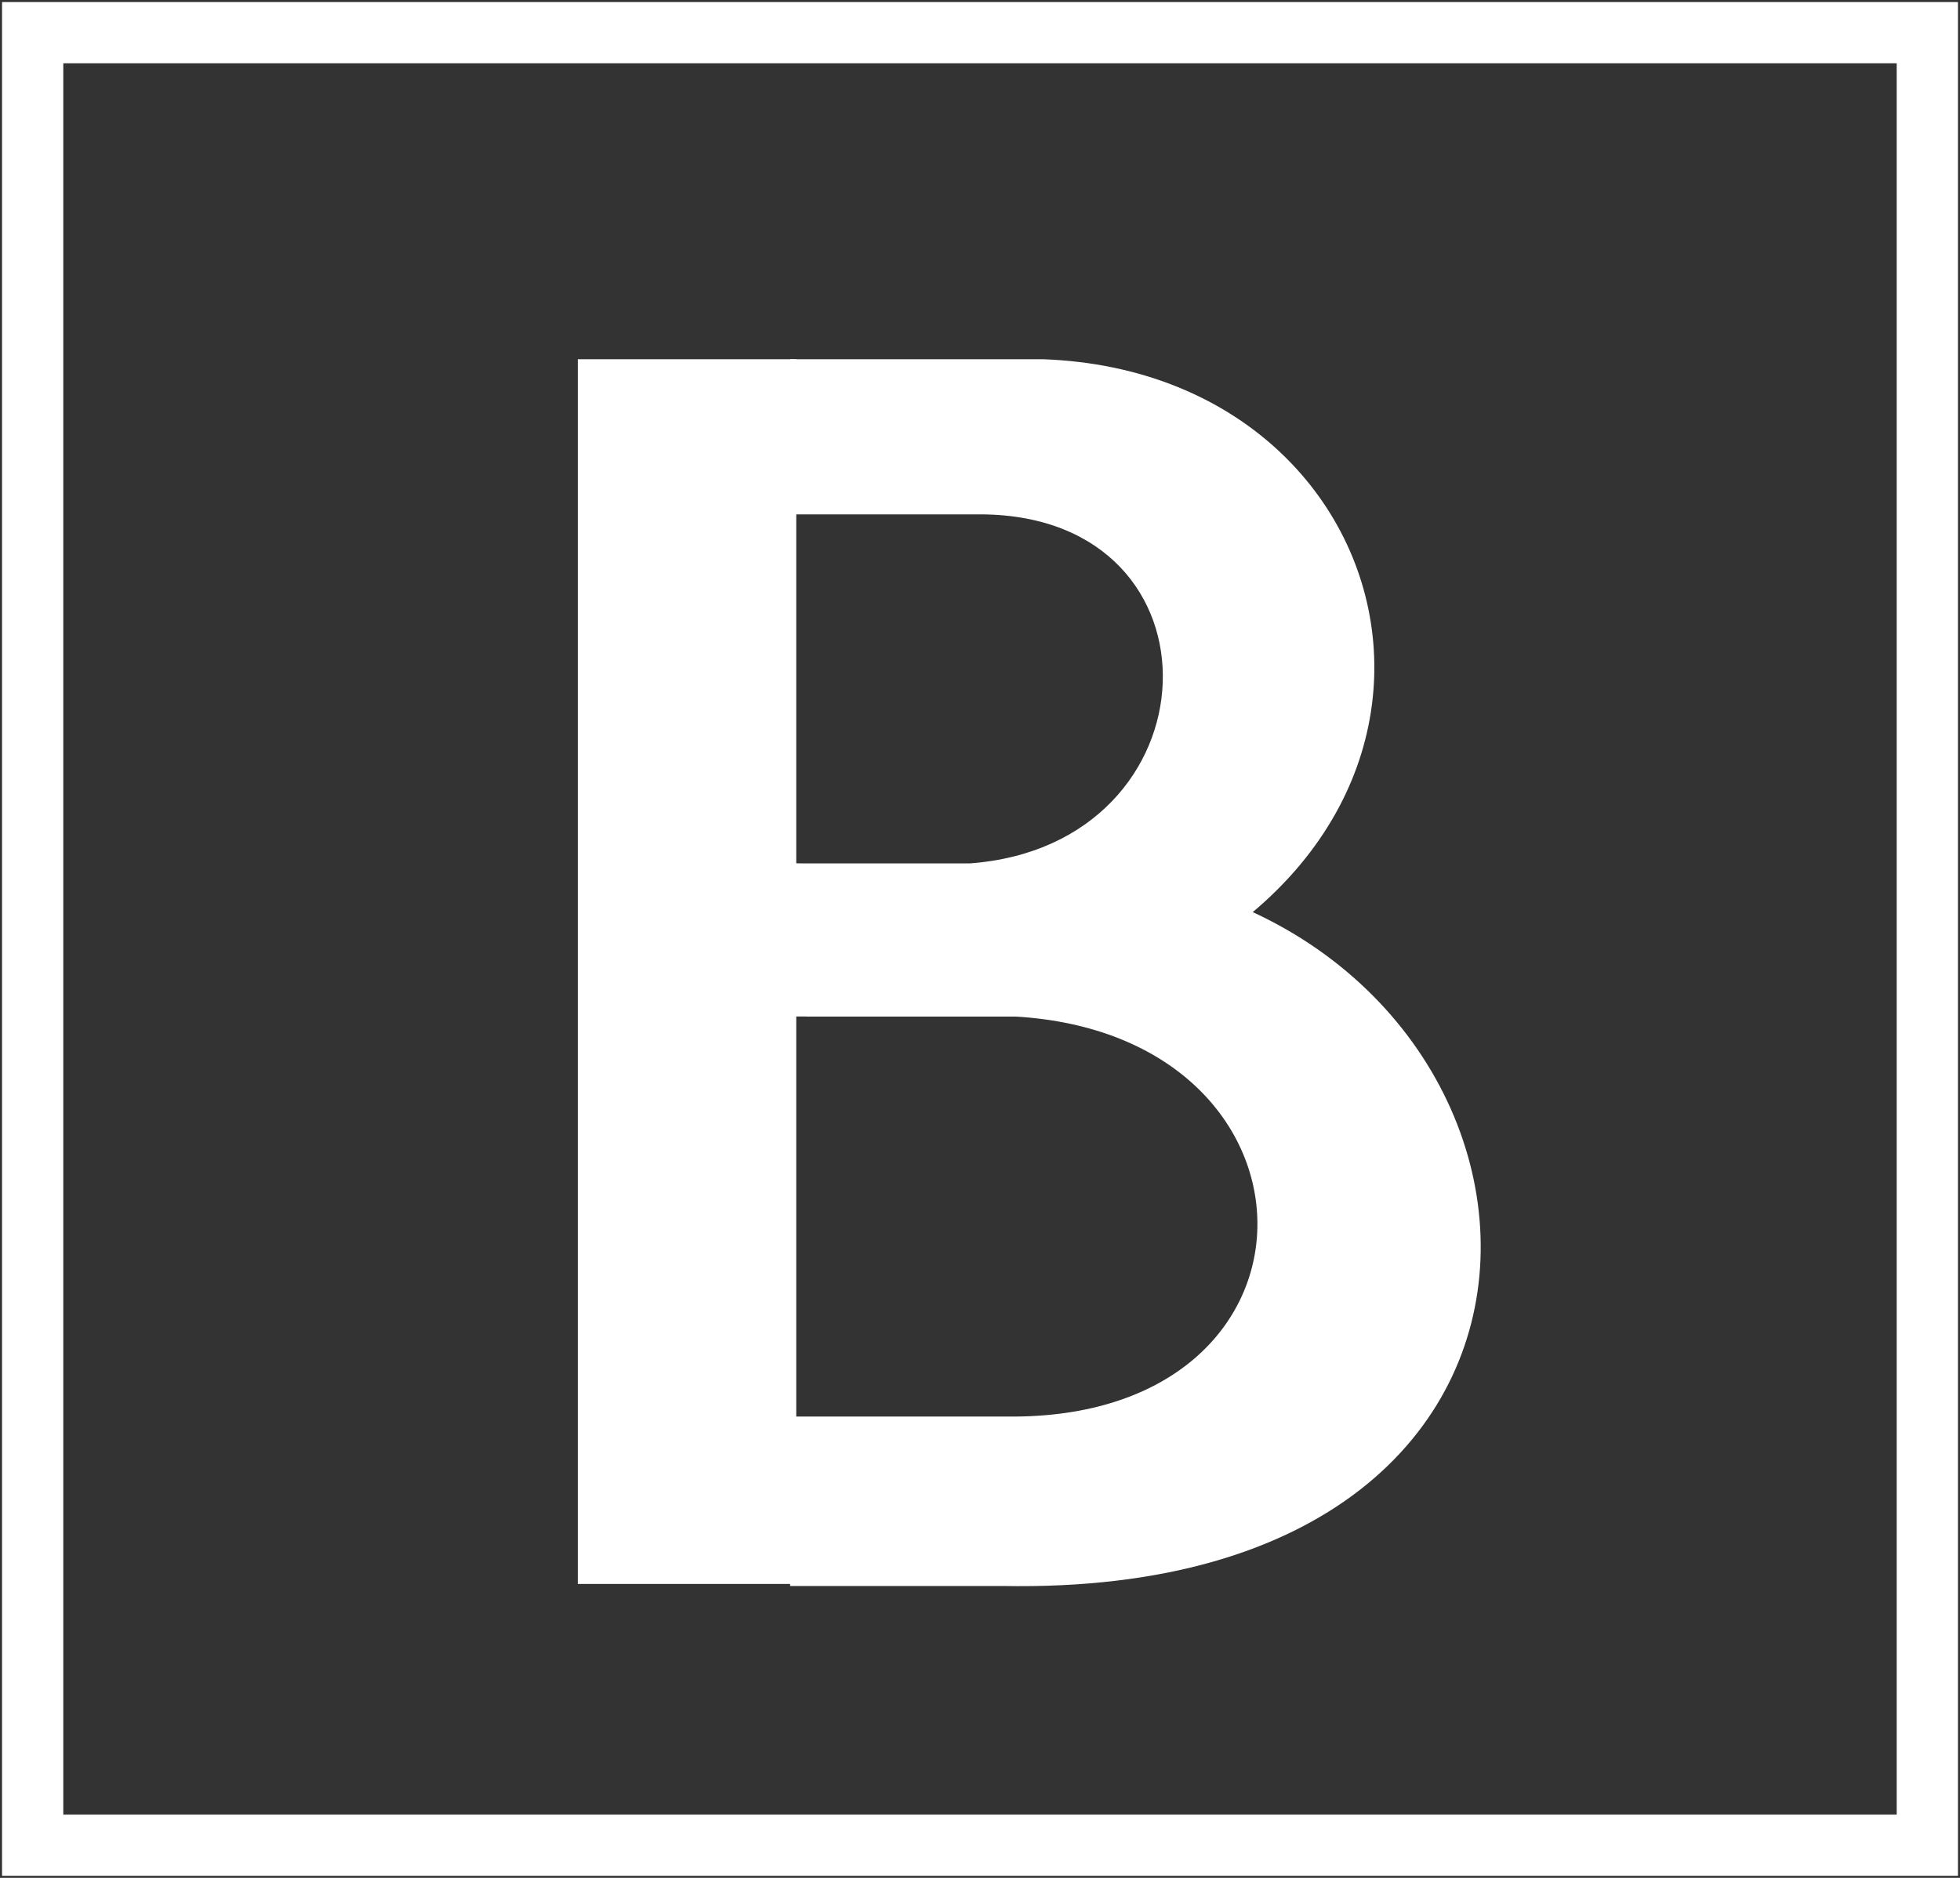
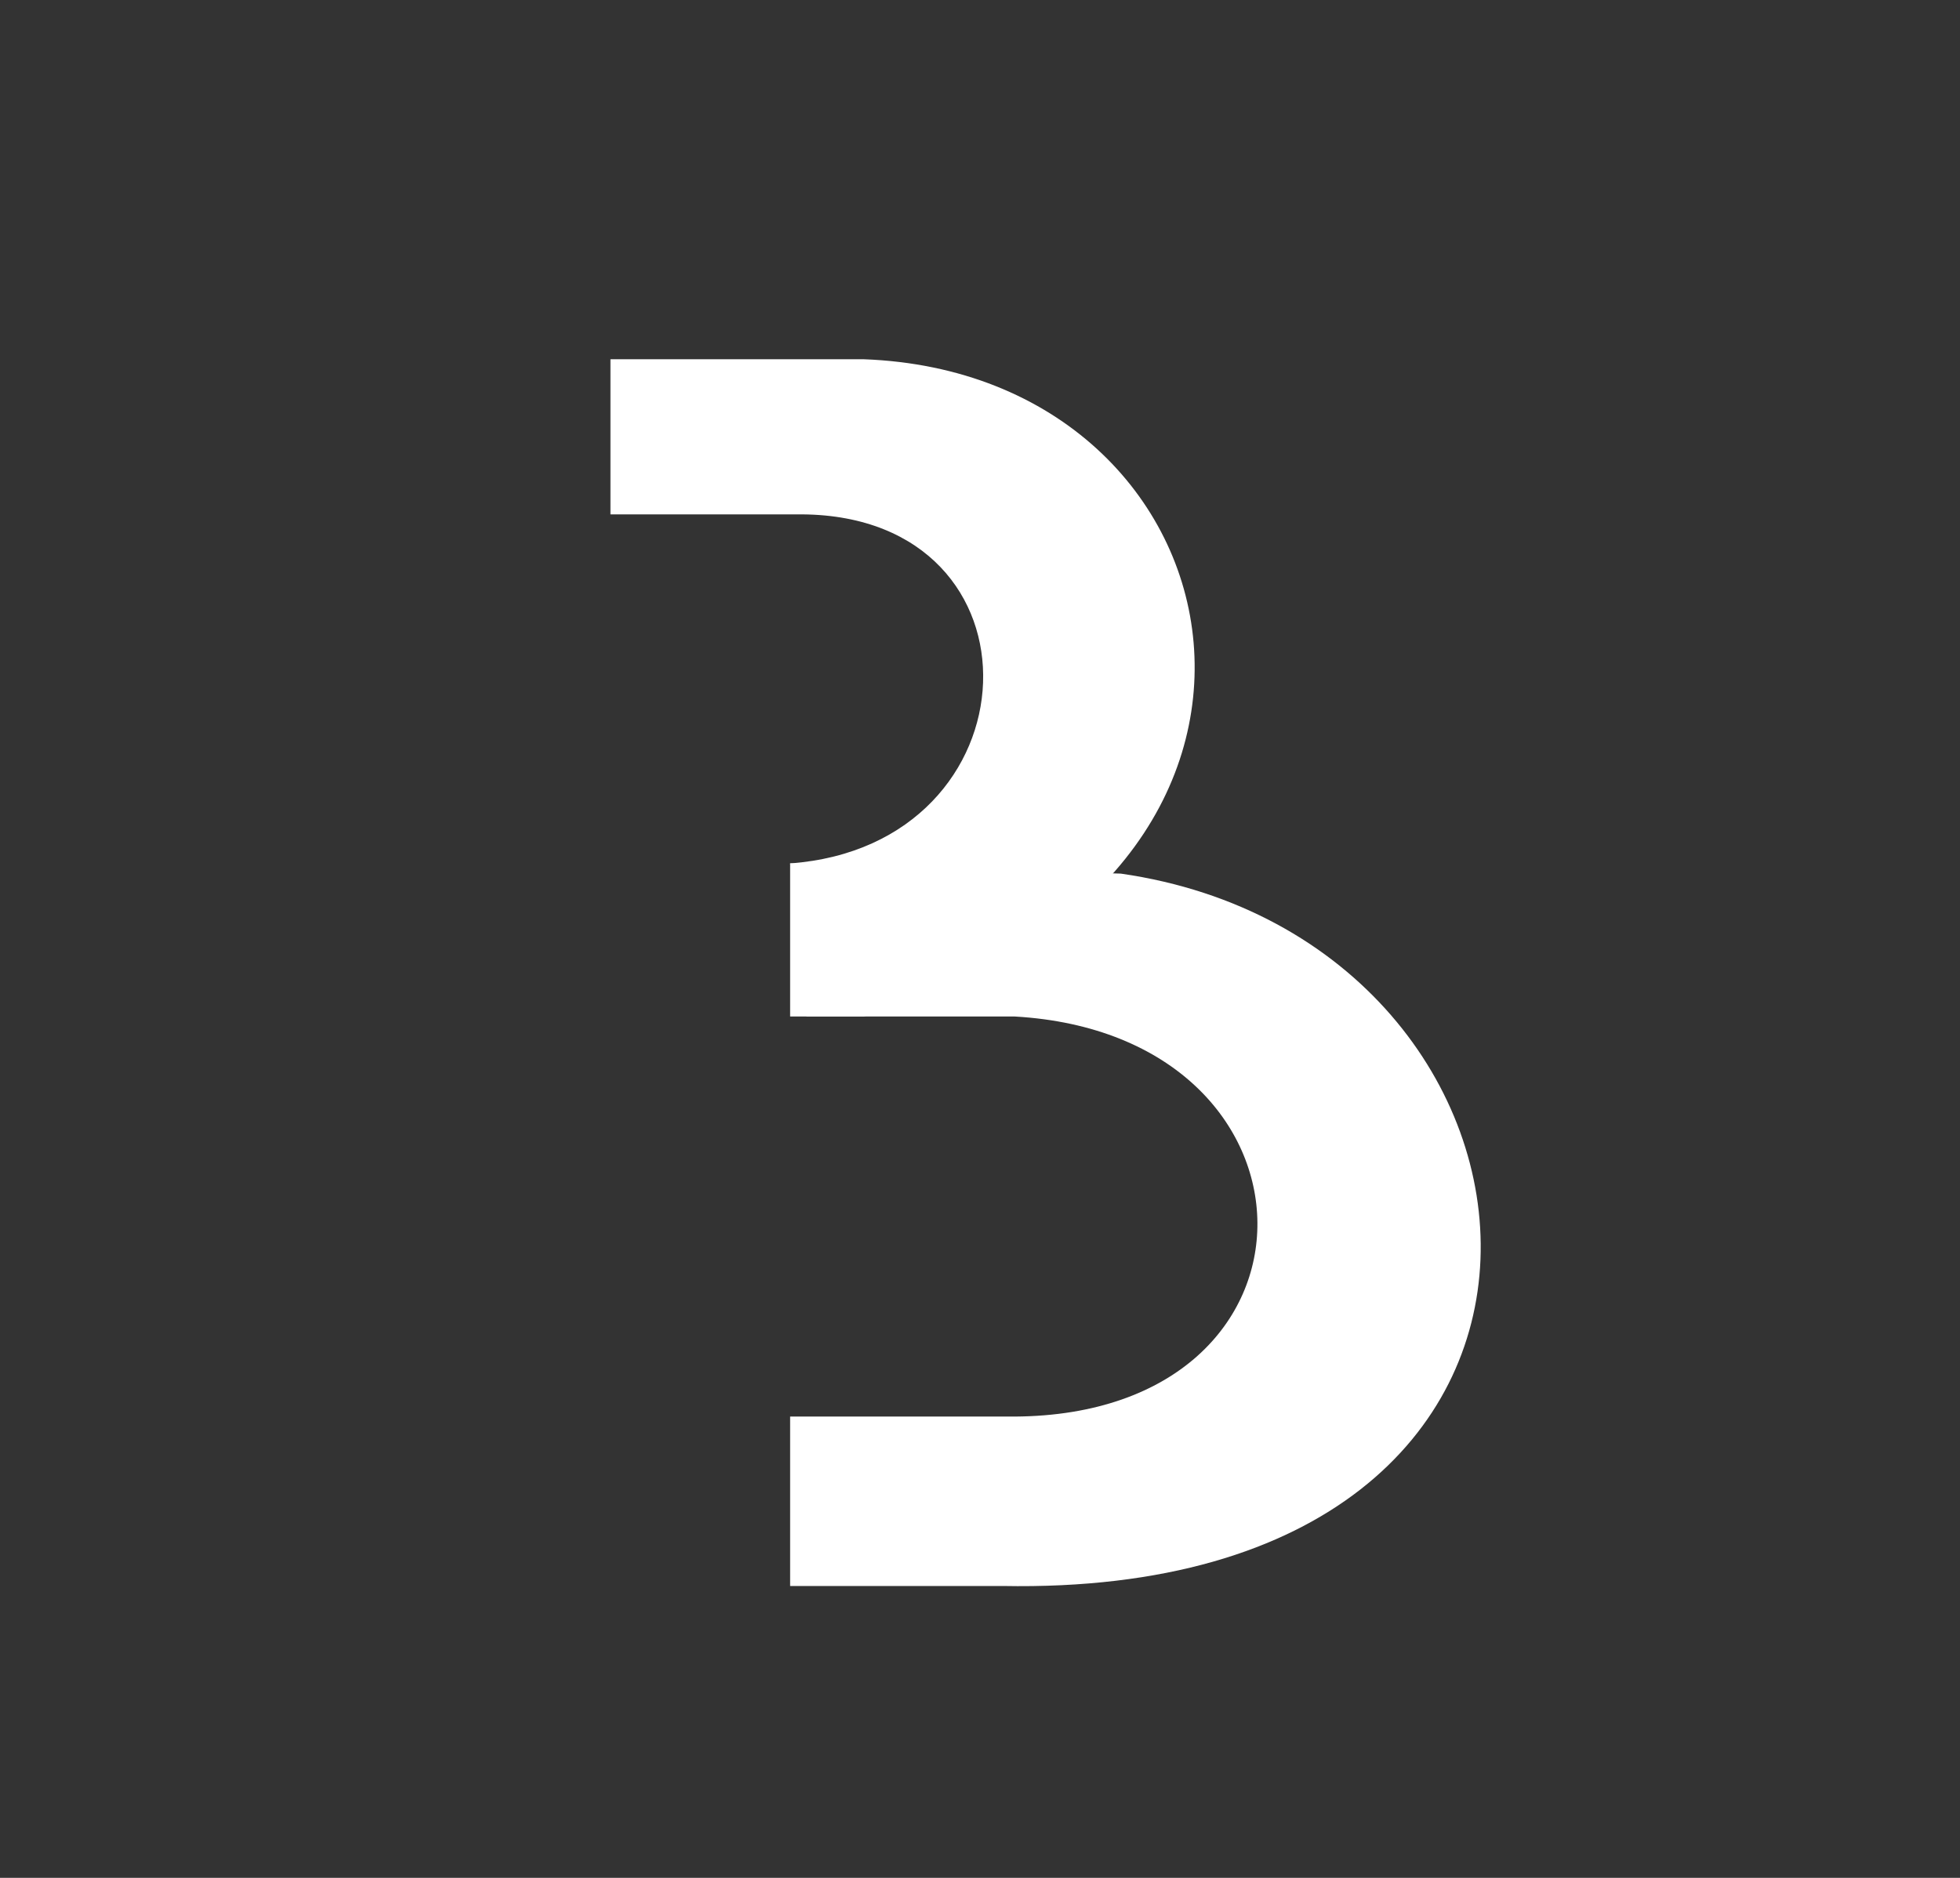
<svg xmlns="http://www.w3.org/2000/svg" version="1.1" id="Layer_1" x="0px" y="0px" viewBox="0 0 96 92" style="enable-background:new 0 0 96 92;" xml:space="preserve">
  <rect x="0" y="0" width="96" height="92" fill="#333333" stroke="none" />
  <style type="text/css">
	.st0{display:none;}
	.st1{display:inline;fill:#686363;}
	.st2{fill:none;stroke:#FFFFFF;stroke-width:3;stroke-miterlimit:10;}
	.st3{fill:#FFFFFF;}
</style>
  <g id="fon" class="st0">
-     <polygon class="st1" points="96,92 0,92.6 0,0.6 96,0  " />
-   </g>
+     </g>
  <g id="рамка">
-     <path class="st2" d="M1.6,1.6v88.8h92.8V1.6H1.6z" />
-   </g>
+     </g>
  <g id="vk">
    <g>
-       <rect x="28.3" y="17.6" class="st3" width="10.7" height="60" />
-       <path class="st3" d="M39.5,49.8l-0.8-7.5h8.8c12.2-0.9,12.8-17,0.6-17.1h-9.4v-7.6h12.4c19.1,0.7,24,25.6,0,32.2H39.5z" />
+       <path class="st3" d="M39.5,49.8l-0.8-7.5c12.2-0.9,12.8-17,0.6-17.1h-9.4v-7.6h12.4c19.1,0.7,24,25.6,0,32.2H39.5z" />
      <path class="st3" d="M38.7,42.3v7.5h11c15.7,0.9,16,19.5,0,19.6h-11v8.3h10.4c31.8,0.6,28.7-31.6,5.8-34.9L38.7,42.3z" />
    </g>
  </g>
</svg>